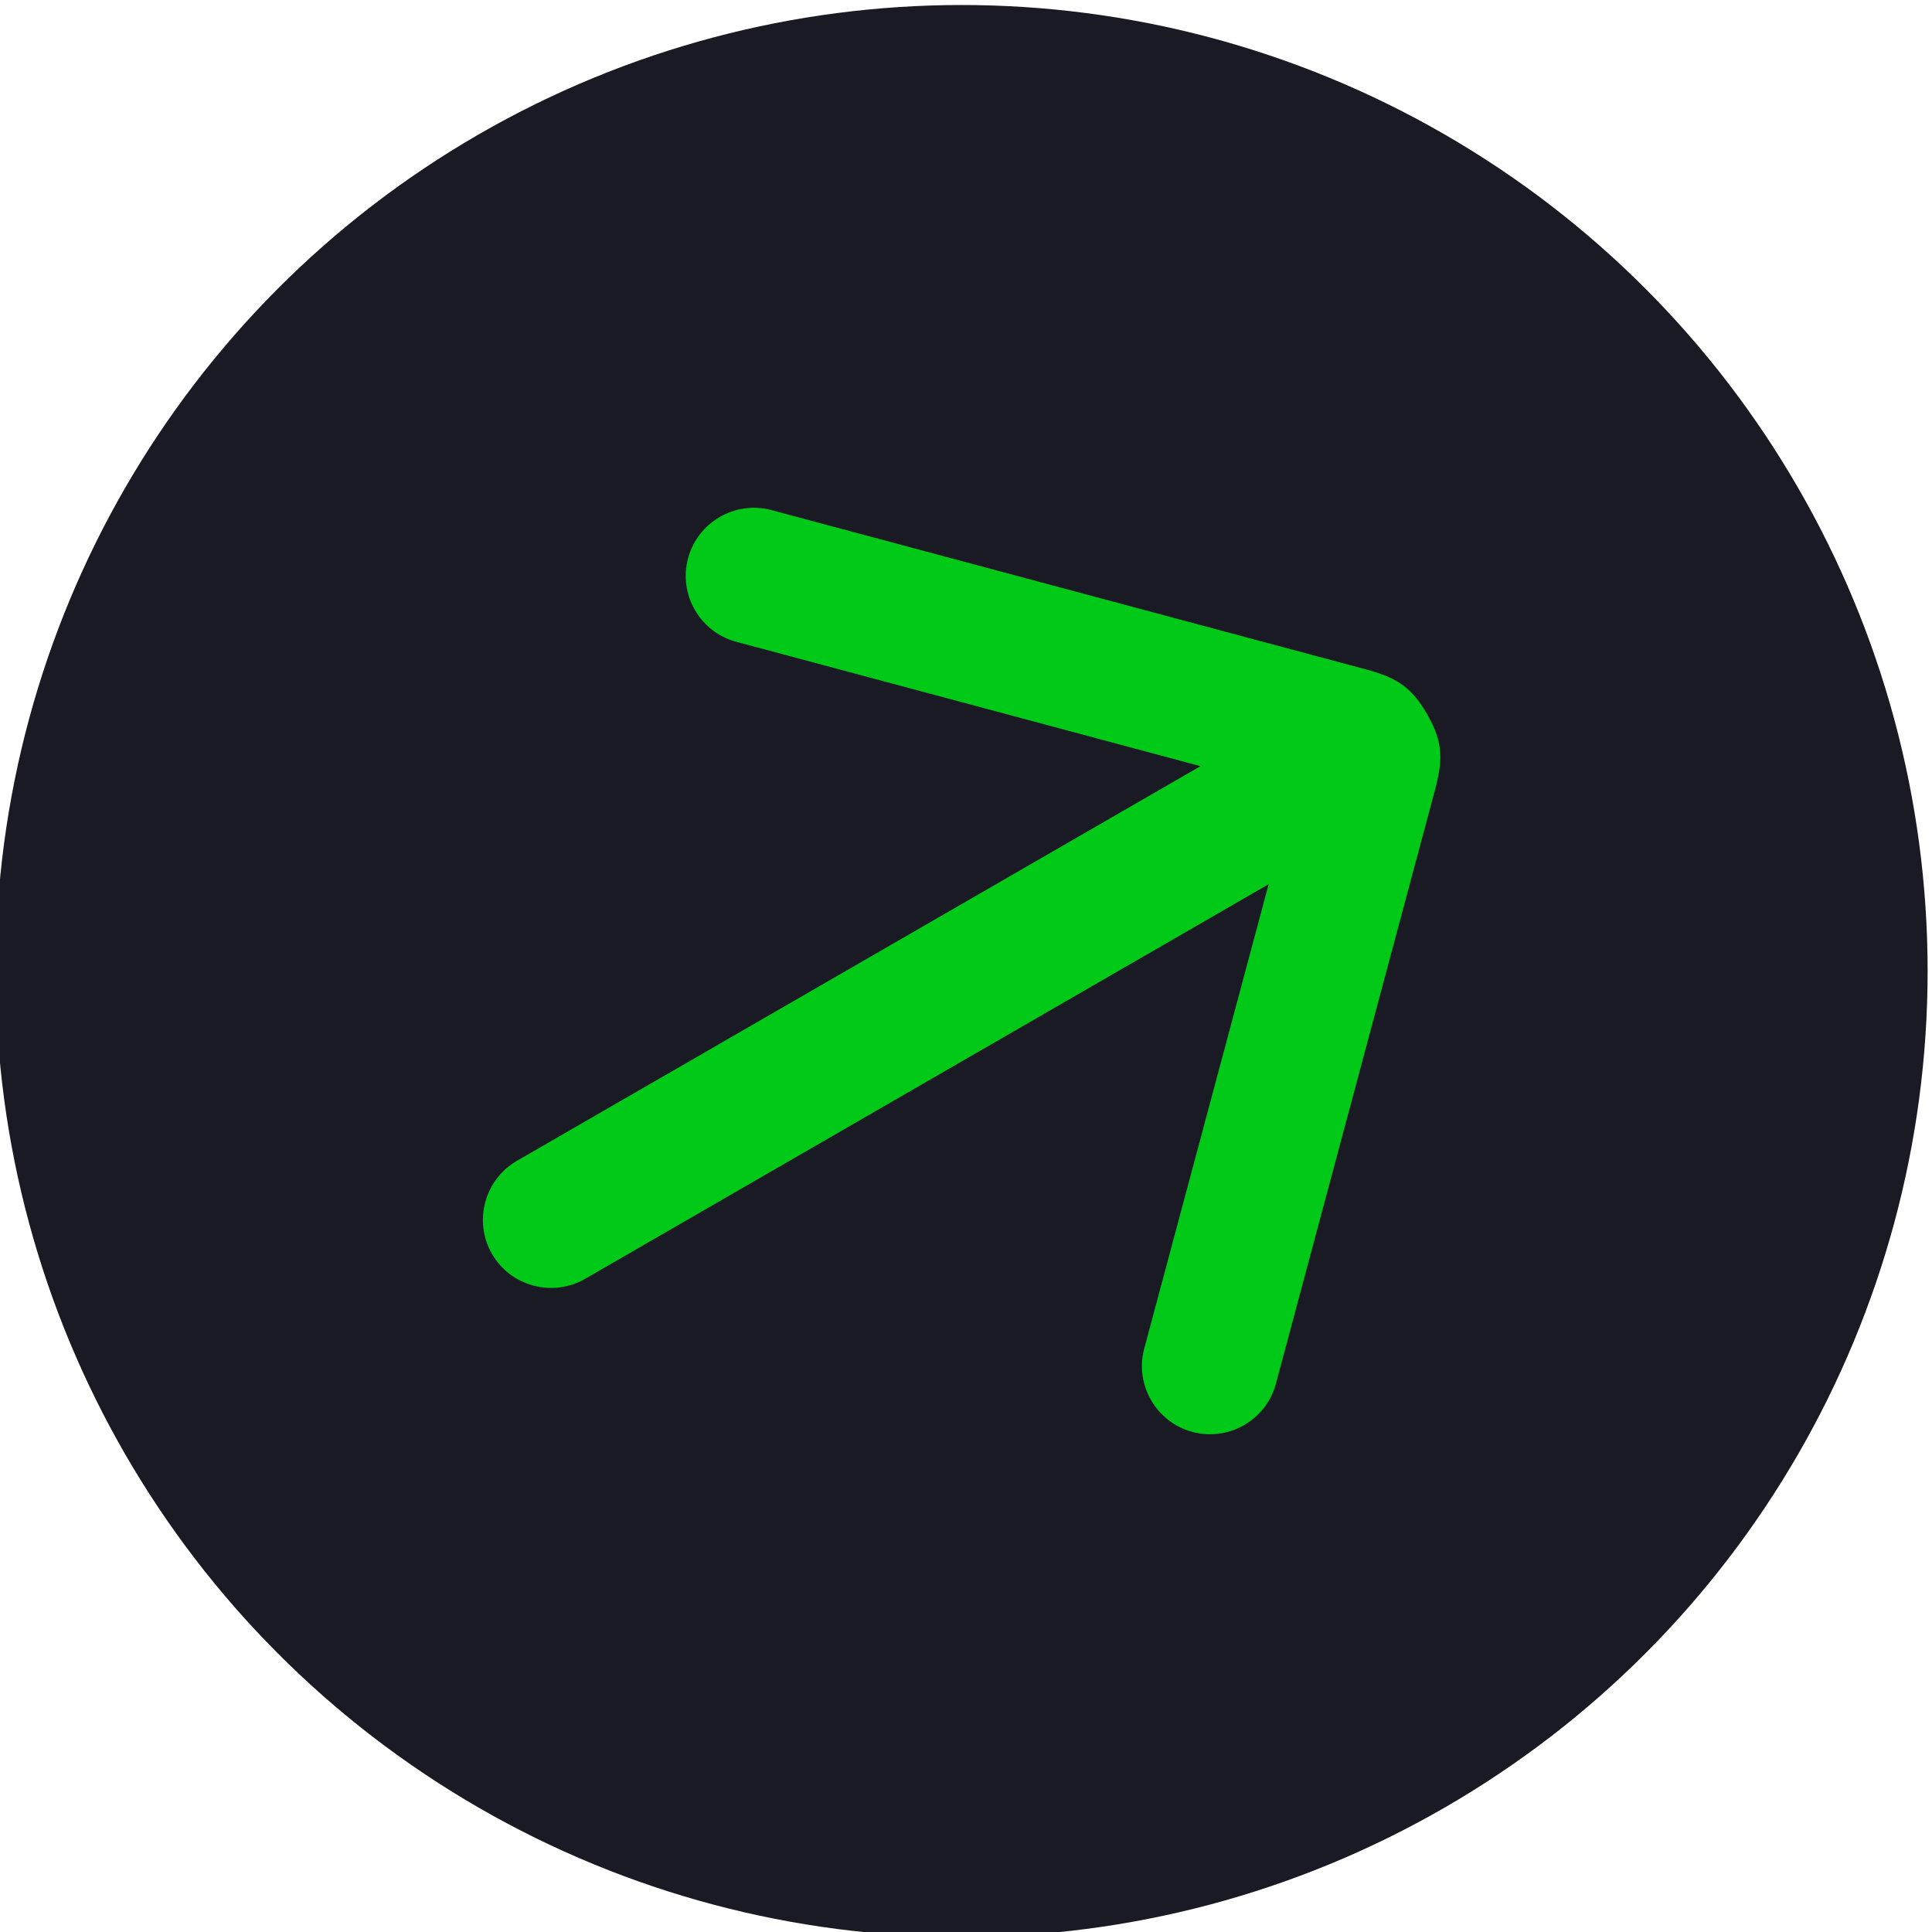
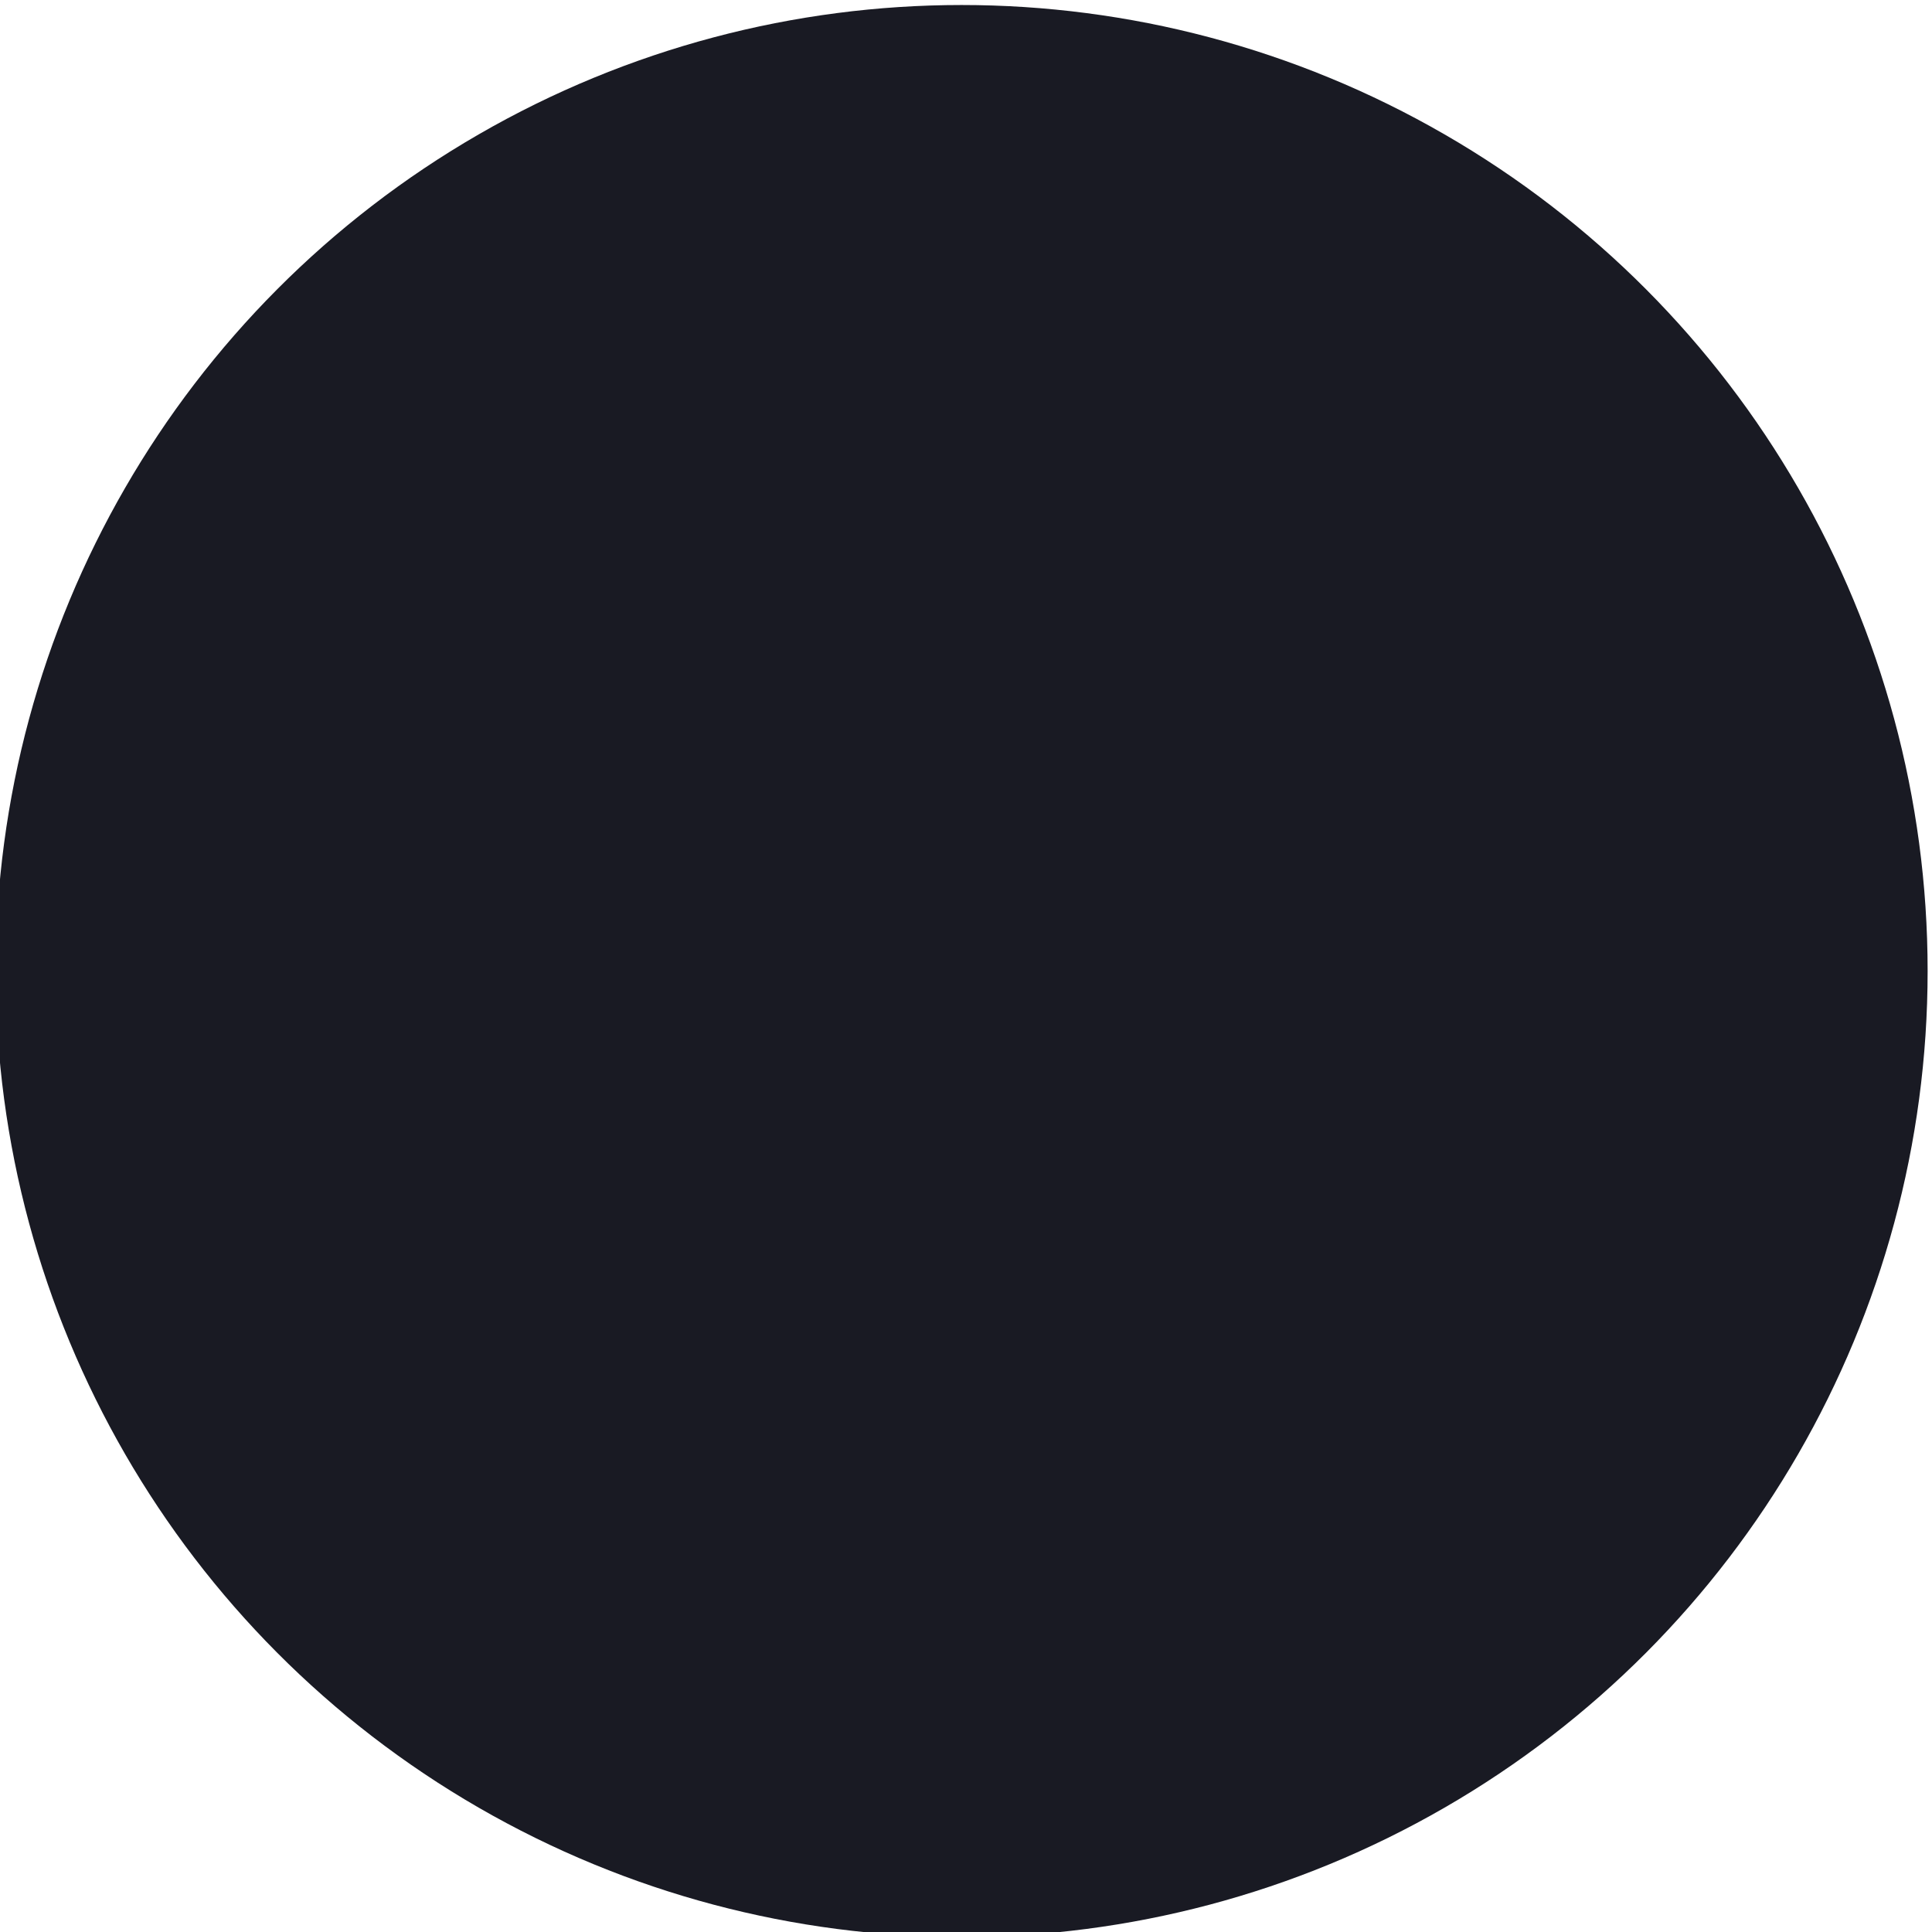
<svg xmlns="http://www.w3.org/2000/svg" xml:space="preserve" width="20mm" height="20mm" version="1.1" style="shape-rendering:geometricPrecision; text-rendering:geometricPrecision; image-rendering:optimizeQuality; fill-rule:evenodd; clip-rule:evenodd" viewBox="0 0 2000 2000">
  <defs>
    <style type="text/css"> .fil1 {fill:#00C917} .fil0 {fill:#191A23} </style>
  </defs>
  <g id="Слой_x0020_1">
    <g id="_1858684443392">
      <ellipse class="fil0" cx="995.47" cy="1005.2" rx="1000" ry="1000.01" />
-       <path class="fil1" d="M1313.3 915.31l-707.65 408.56c-33.6,19.4 -76.97,7.78 -96.36,-25.81 -19.41,-33.61 -7.79,-76.98 25.82,-96.38l707.63 -408.55 -480.68 -128.79c-37.44,-10.04 -59.86,-48.87 -49.82,-86.31l0.04 -0.15c10.03,-37.44 48.86,-59.86 86.3,-49.83l613.43 164.37c31.61,8.47 47.92,16.79 65.24,46.78 17.31,30 16.36,48.29 7.89,79.89l-164.36 613.43c-10.04,37.44 -48.87,59.86 -86.31,49.83l-0.15 -0.04c-37.44,-10.03 -59.86,-48.86 -49.83,-86.3l128.81 -480.7z" />
    </g>
  </g>
</svg>